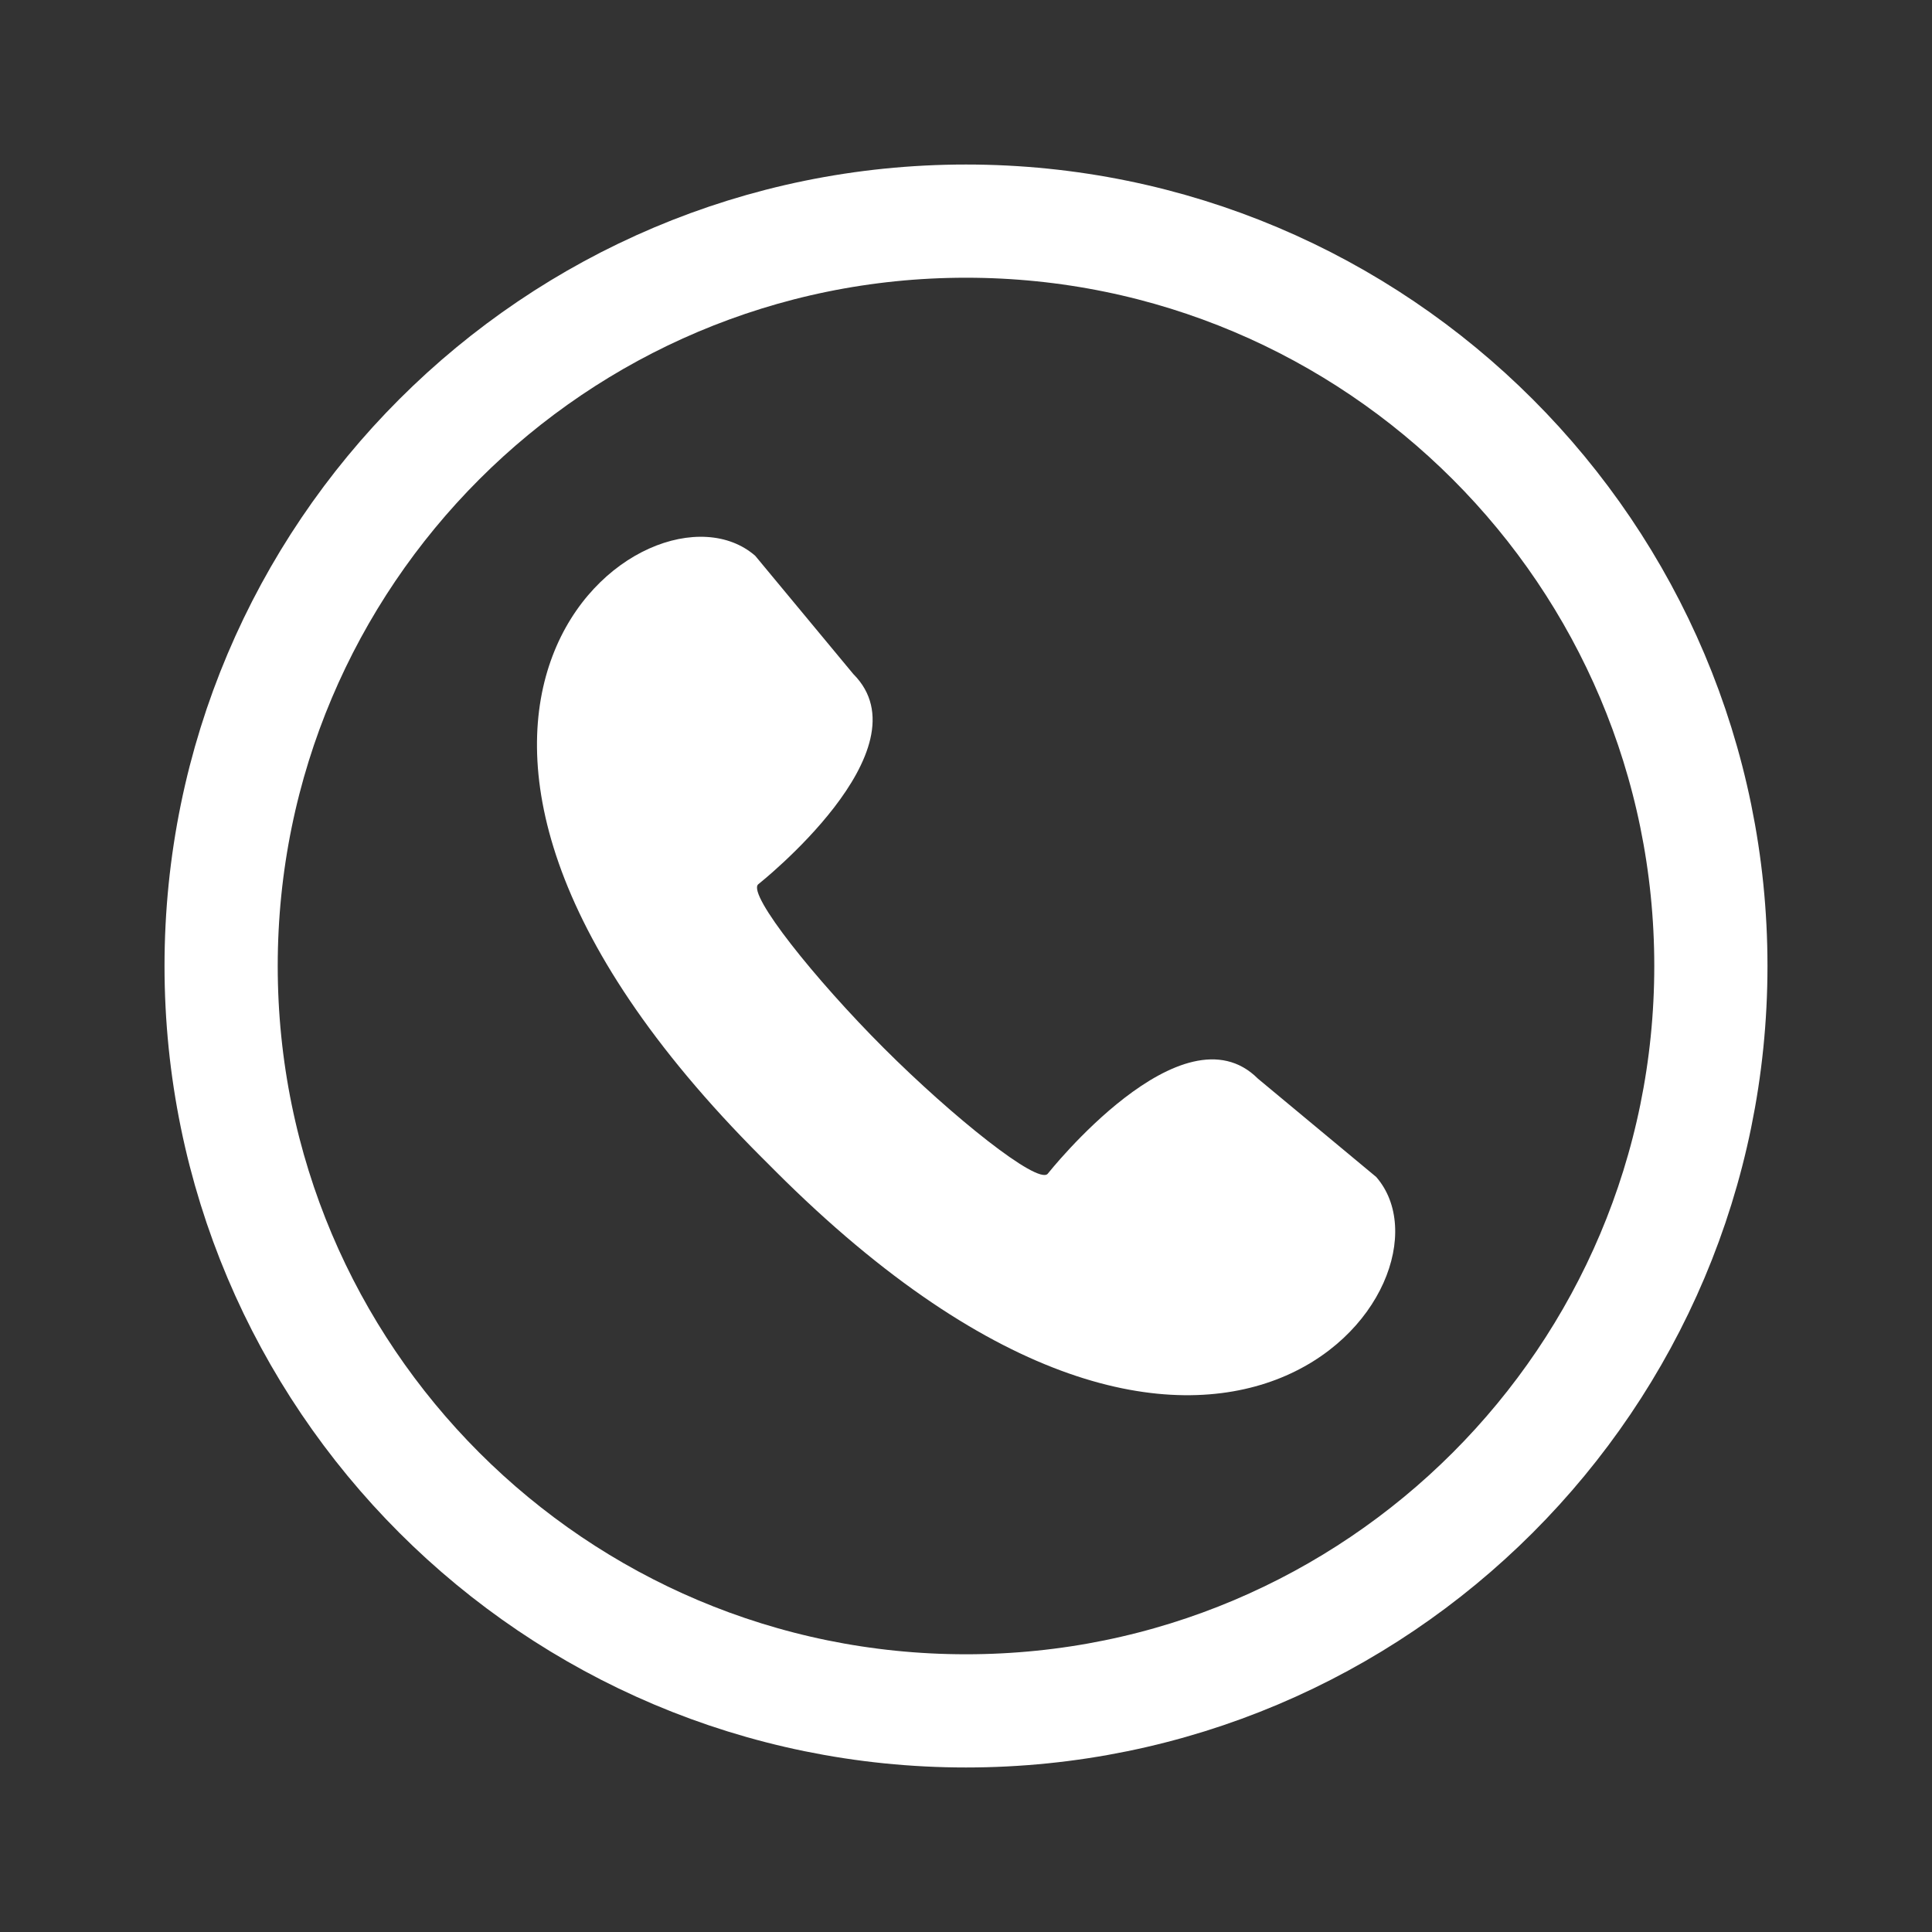
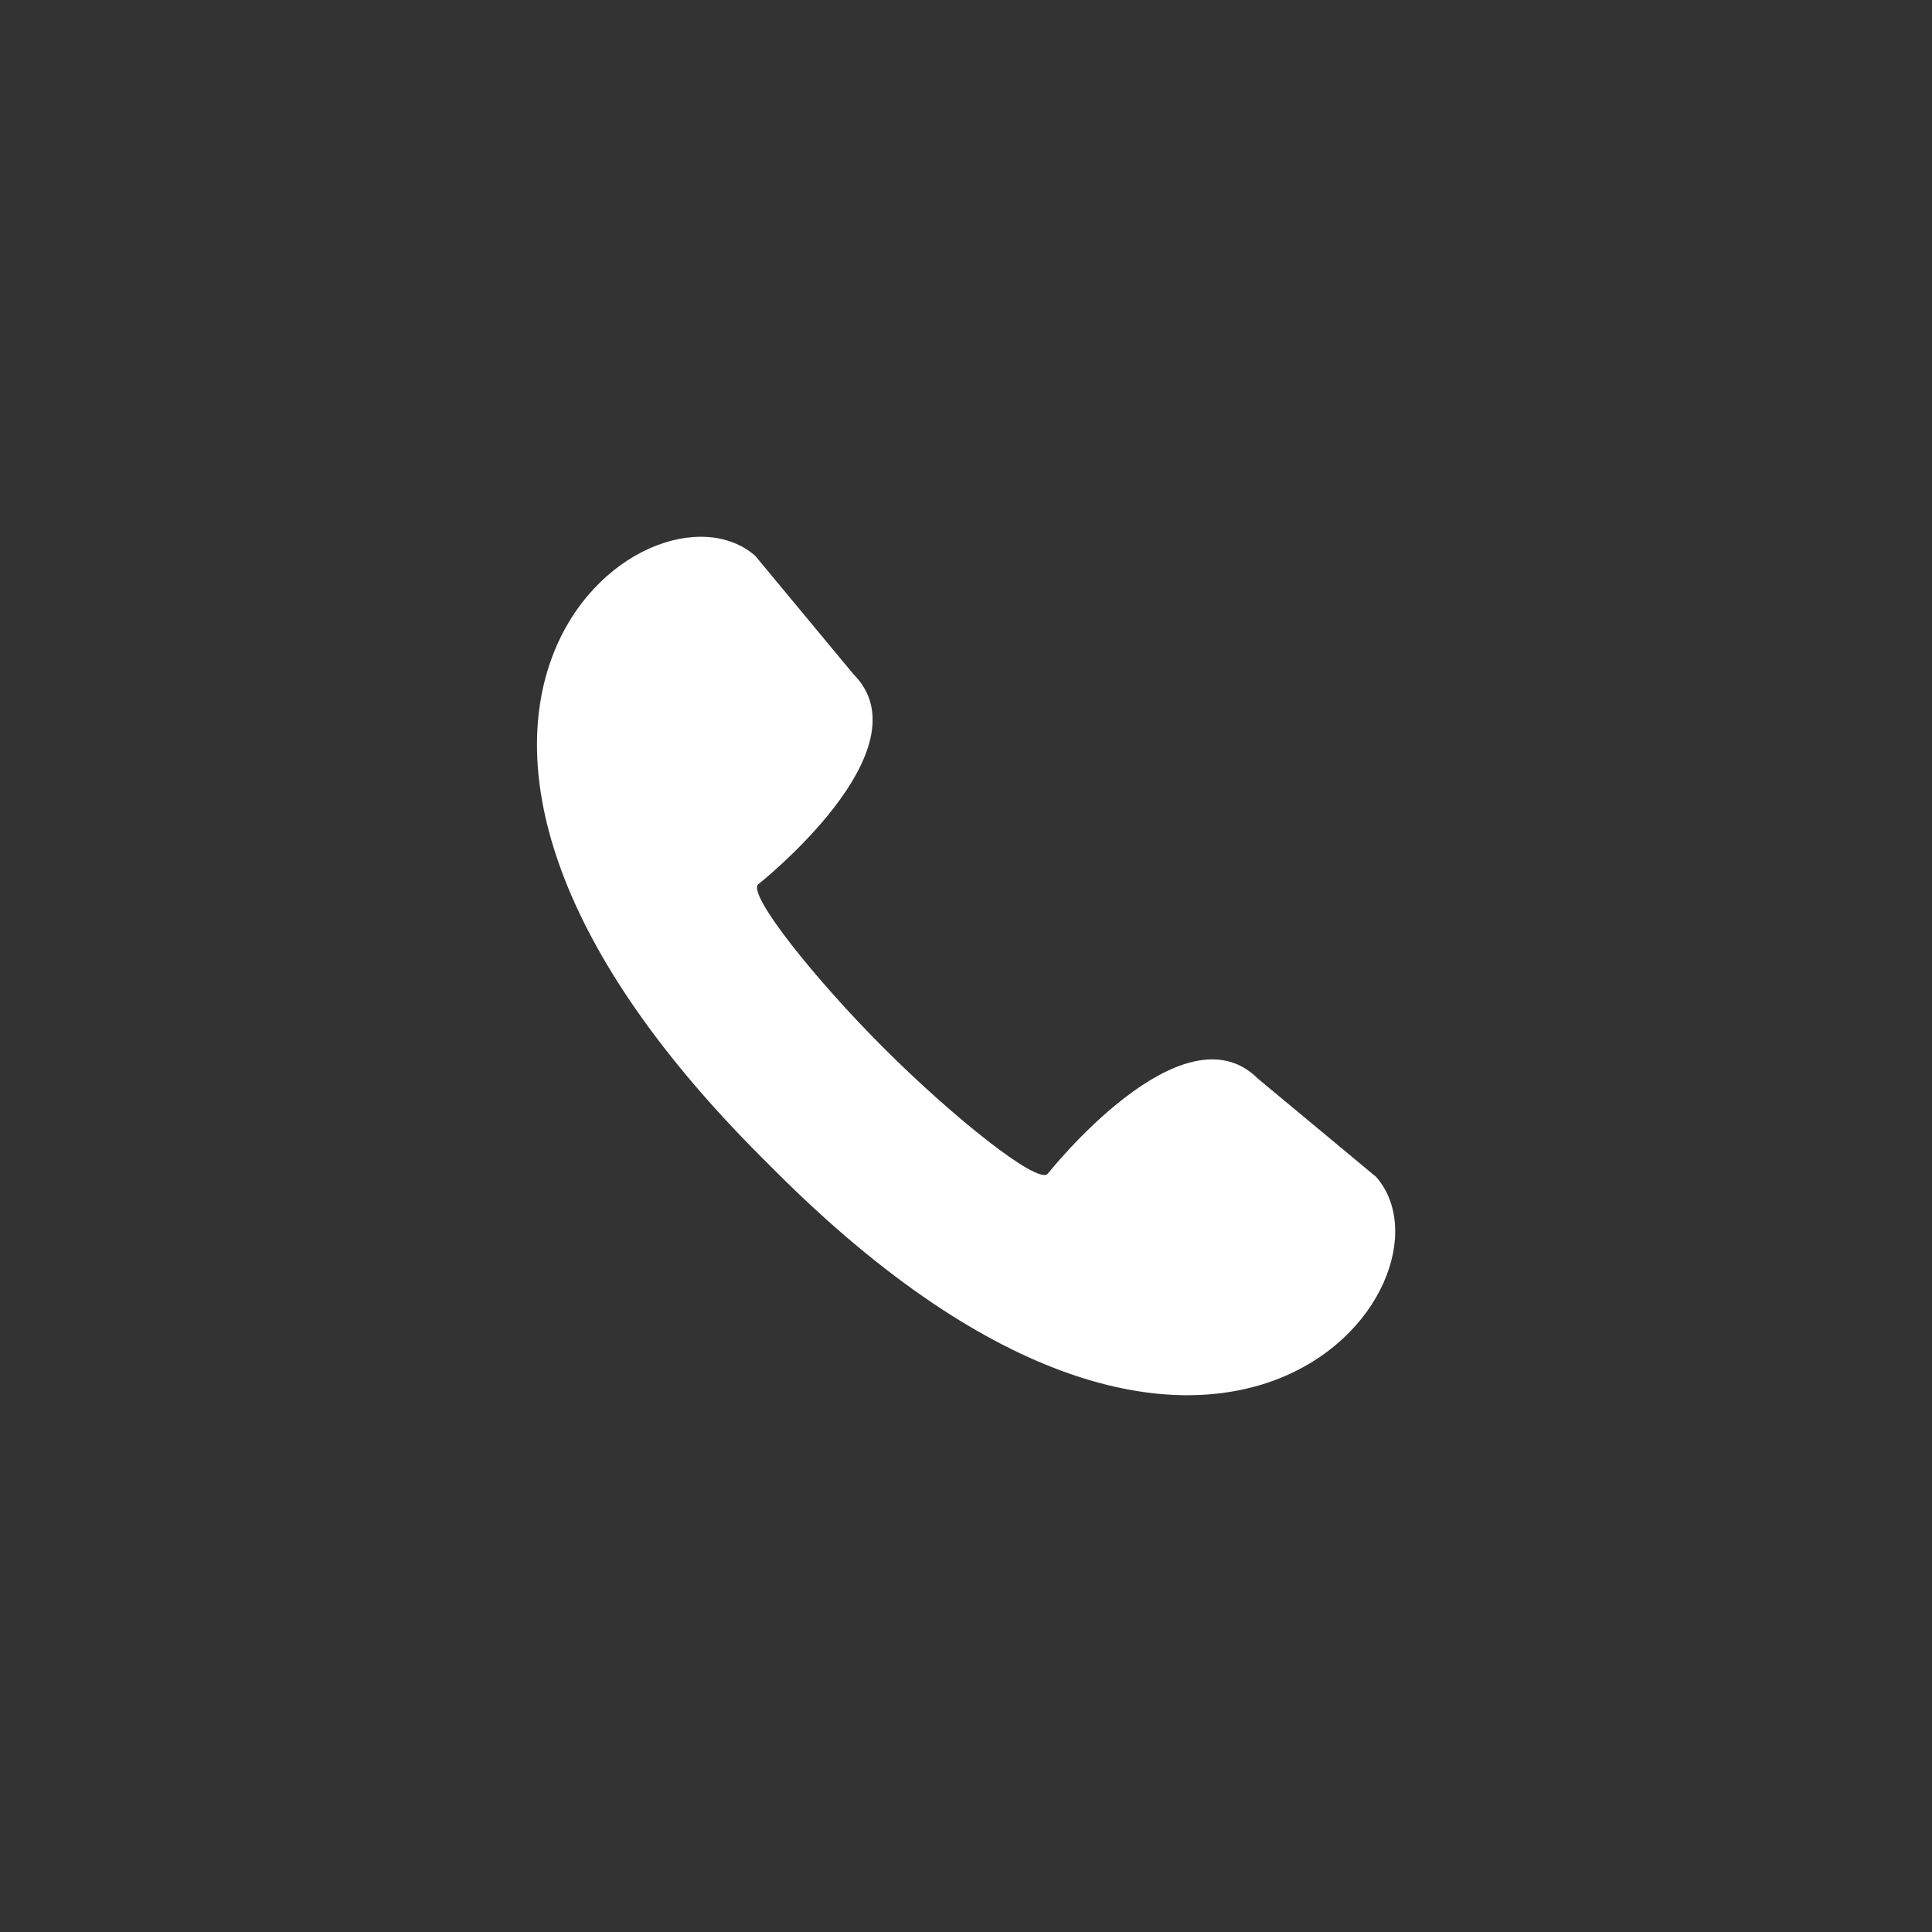
<svg xmlns="http://www.w3.org/2000/svg" width="512" height="512" viewBox="0 0 512 512" fill="none">
  <rect x="0" y="0" width="512" height="512" fill="#333333" stroke="none" />
-   <path d="M256 58.6C365.021 58.6 453.4 146.979 453.4 256C453.4 365.021 365.021 453.4 256 453.4C146.979 453.4 58.6 365.021 58.6 256C58.6 146.979 146.979 58.6 256 58.6Z" stroke="white" stroke-width="30" />
-   <path d="M364.71 311.909L333.37 285.859C313.37 265.859 277.72 310.999 277.62 311.099C274.84 313.869 252.5 296.029 234.23 277.769C215.96 259.509 198.13 237.159 200.9 234.379C201.01 234.279 246.15 198.639 226.14 178.629L200.14 147.289C172.07 122.829 84.46 189.289 201.81 306.679L203.59 308.449L205.37 310.239C322.67 427.589 389.17 339.999 364.71 311.909Z" fill="white" />
+   <path d="M364.71 311.909L333.37 285.859C313.37 265.859 277.72 310.999 277.62 311.099C274.84 313.869 252.5 296.029 234.23 277.769C215.96 259.509 198.13 237.159 200.9 234.379C201.01 234.279 246.15 198.639 226.14 178.629L200.14 147.289C172.07 122.829 84.46 189.289 201.81 306.679L205.37 310.239C322.67 427.589 389.17 339.999 364.71 311.909Z" fill="white" />
</svg>